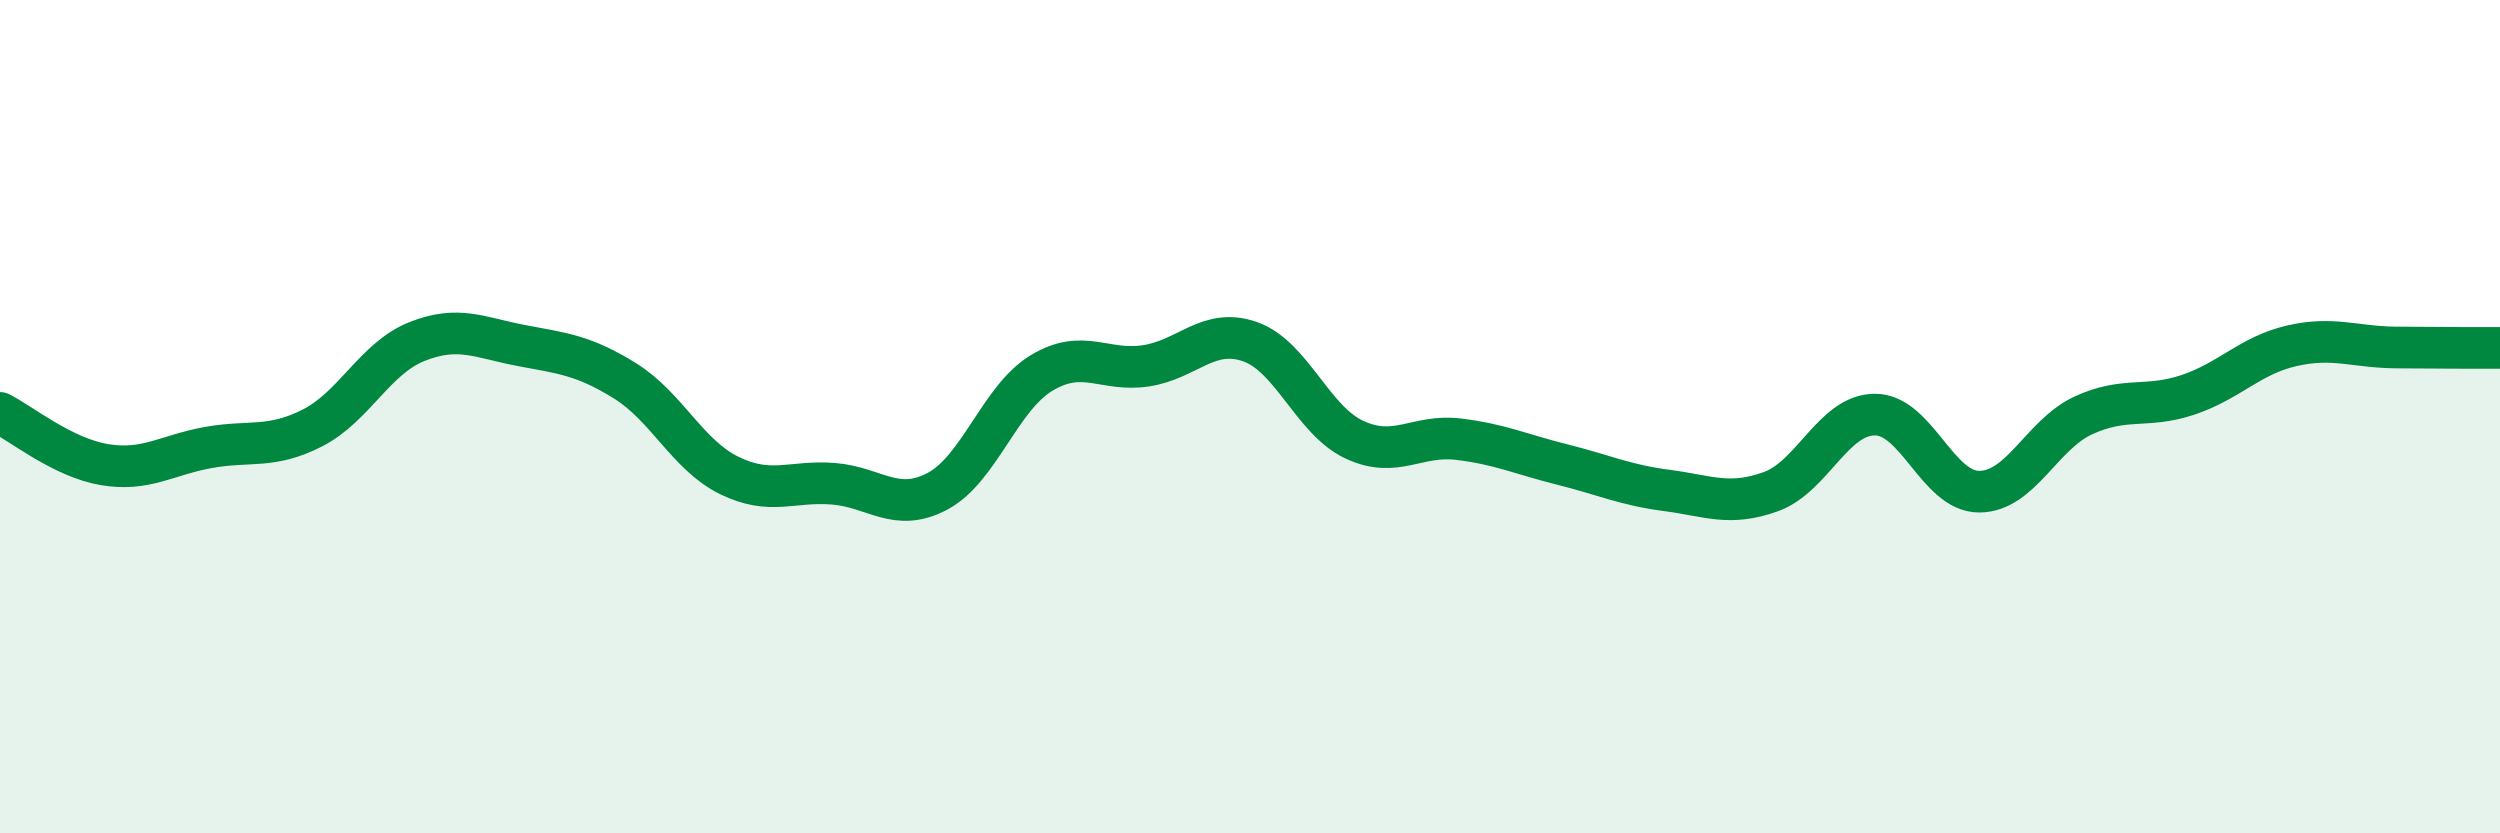
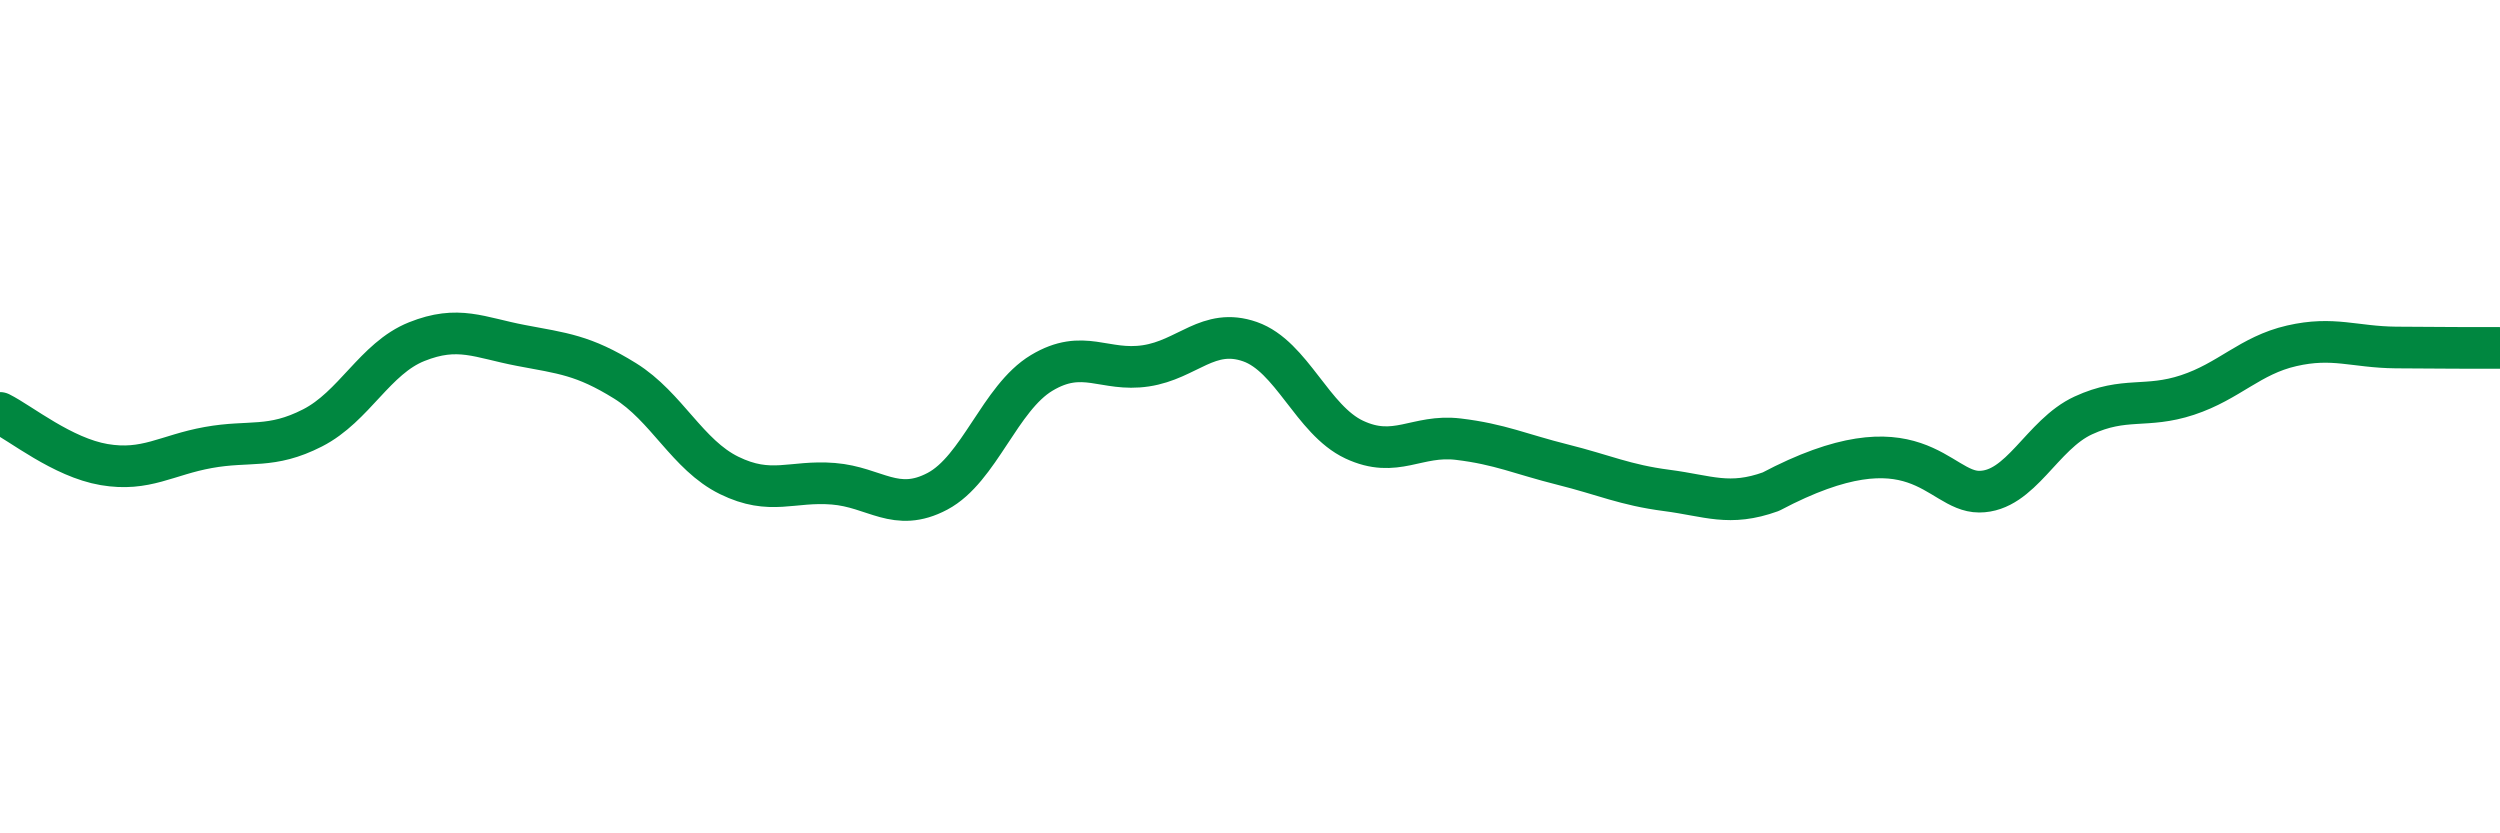
<svg xmlns="http://www.w3.org/2000/svg" width="60" height="20" viewBox="0 0 60 20">
-   <path d="M 0,9.91 C 0.5,10.16 1.5,10.98 2.5,11.15 C 3.5,11.32 4,10.92 5,10.74 C 6,10.56 6.5,10.78 7.5,10.27 C 8.5,9.76 9,8.6 10,8.2 C 11,7.8 11.5,8.1 12.5,8.29 C 13.5,8.48 14,8.52 15,9.14 C 16,9.76 16.5,10.92 17.5,11.41 C 18.5,11.9 19,11.53 20,11.61 C 21,11.69 21.5,12.32 22.5,11.79 C 23.5,11.26 24,9.55 25,8.95 C 26,8.35 26.5,8.93 27.5,8.78 C 28.5,8.63 29,7.85 30,8.2 C 31,8.55 31.5,10.08 32.5,10.55 C 33.5,11.02 34,10.42 35,10.54 C 36,10.66 36.5,10.9 37.5,11.15 C 38.5,11.4 39,11.64 40,11.77 C 41,11.9 41.5,12.16 42.5,11.8 C 43.5,11.44 44,9.95 45,9.95 C 46,9.95 46.5,11.8 47.5,11.8 C 48.5,11.8 49,10.43 50,9.97 C 51,9.51 51.5,9.81 52.5,9.48 C 53.5,9.15 54,8.53 55,8.3 C 56,8.07 56.5,8.33 57.5,8.34 C 58.5,8.35 59.5,8.35 60,8.35L60 20L0 20Z" fill="#008740" opacity="0.1" stroke-linecap="round" stroke-linejoin="round" />
-   <path d="M 0,9.91 C 0.5,10.16 1.5,10.98 2.5,11.15 C 3.5,11.32 4,10.92 5,10.74 C 6,10.56 6.5,10.78 7.5,10.27 C 8.5,9.76 9,8.6 10,8.2 C 11,7.8 11.5,8.1 12.5,8.29 C 13.5,8.48 14,8.52 15,9.14 C 16,9.76 16.5,10.92 17.5,11.41 C 18.5,11.9 19,11.53 20,11.61 C 21,11.69 21.5,12.32 22.5,11.79 C 23.5,11.26 24,9.55 25,8.95 C 26,8.35 26.5,8.93 27.5,8.78 C 28.5,8.63 29,7.85 30,8.2 C 31,8.55 31.5,10.08 32.5,10.55 C 33.5,11.02 34,10.42 35,10.54 C 36,10.66 36.5,10.9 37.5,11.15 C 38.5,11.4 39,11.64 40,11.77 C 41,11.9 41.5,12.16 42.5,11.8 C 43.5,11.44 44,9.95 45,9.95 C 46,9.95 46.5,11.8 47.5,11.8 C 48.5,11.8 49,10.43 50,9.97 C 51,9.51 51.5,9.81 52.5,9.48 C 53.5,9.15 54,8.53 55,8.3 C 56,8.07 56.5,8.33 57.5,8.34 C 58.5,8.35 59.5,8.35 60,8.35" stroke="#008740" stroke-width="1" fill="none" stroke-linecap="round" stroke-linejoin="round" />
+   <path d="M 0,9.91 C 0.5,10.16 1.5,10.98 2.5,11.15 C 3.5,11.32 4,10.92 5,10.74 C 6,10.56 6.5,10.78 7.5,10.27 C 8.5,9.76 9,8.6 10,8.2 C 11,7.8 11.5,8.1 12.5,8.29 C 13.5,8.48 14,8.52 15,9.14 C 16,9.76 16.5,10.92 17.5,11.41 C 18.5,11.9 19,11.53 20,11.61 C 21,11.69 21.5,12.32 22.5,11.79 C 23.5,11.26 24,9.55 25,8.95 C 26,8.35 26.5,8.93 27.5,8.78 C 28.5,8.63 29,7.85 30,8.2 C 31,8.55 31.5,10.08 32.5,10.55 C 33.5,11.02 34,10.42 35,10.54 C 36,10.66 36.5,10.9 37.5,11.15 C 38.5,11.4 39,11.64 40,11.77 C 41,11.9 41.5,12.16 42.5,11.8 C 46,9.95 46.5,11.8 47.5,11.8 C 48.5,11.8 49,10.43 50,9.97 C 51,9.51 51.5,9.81 52.5,9.48 C 53.5,9.15 54,8.53 55,8.3 C 56,8.07 56.5,8.33 57.5,8.34 C 58.5,8.35 59.5,8.35 60,8.35" stroke="#008740" stroke-width="1" fill="none" stroke-linecap="round" stroke-linejoin="round" />
</svg>